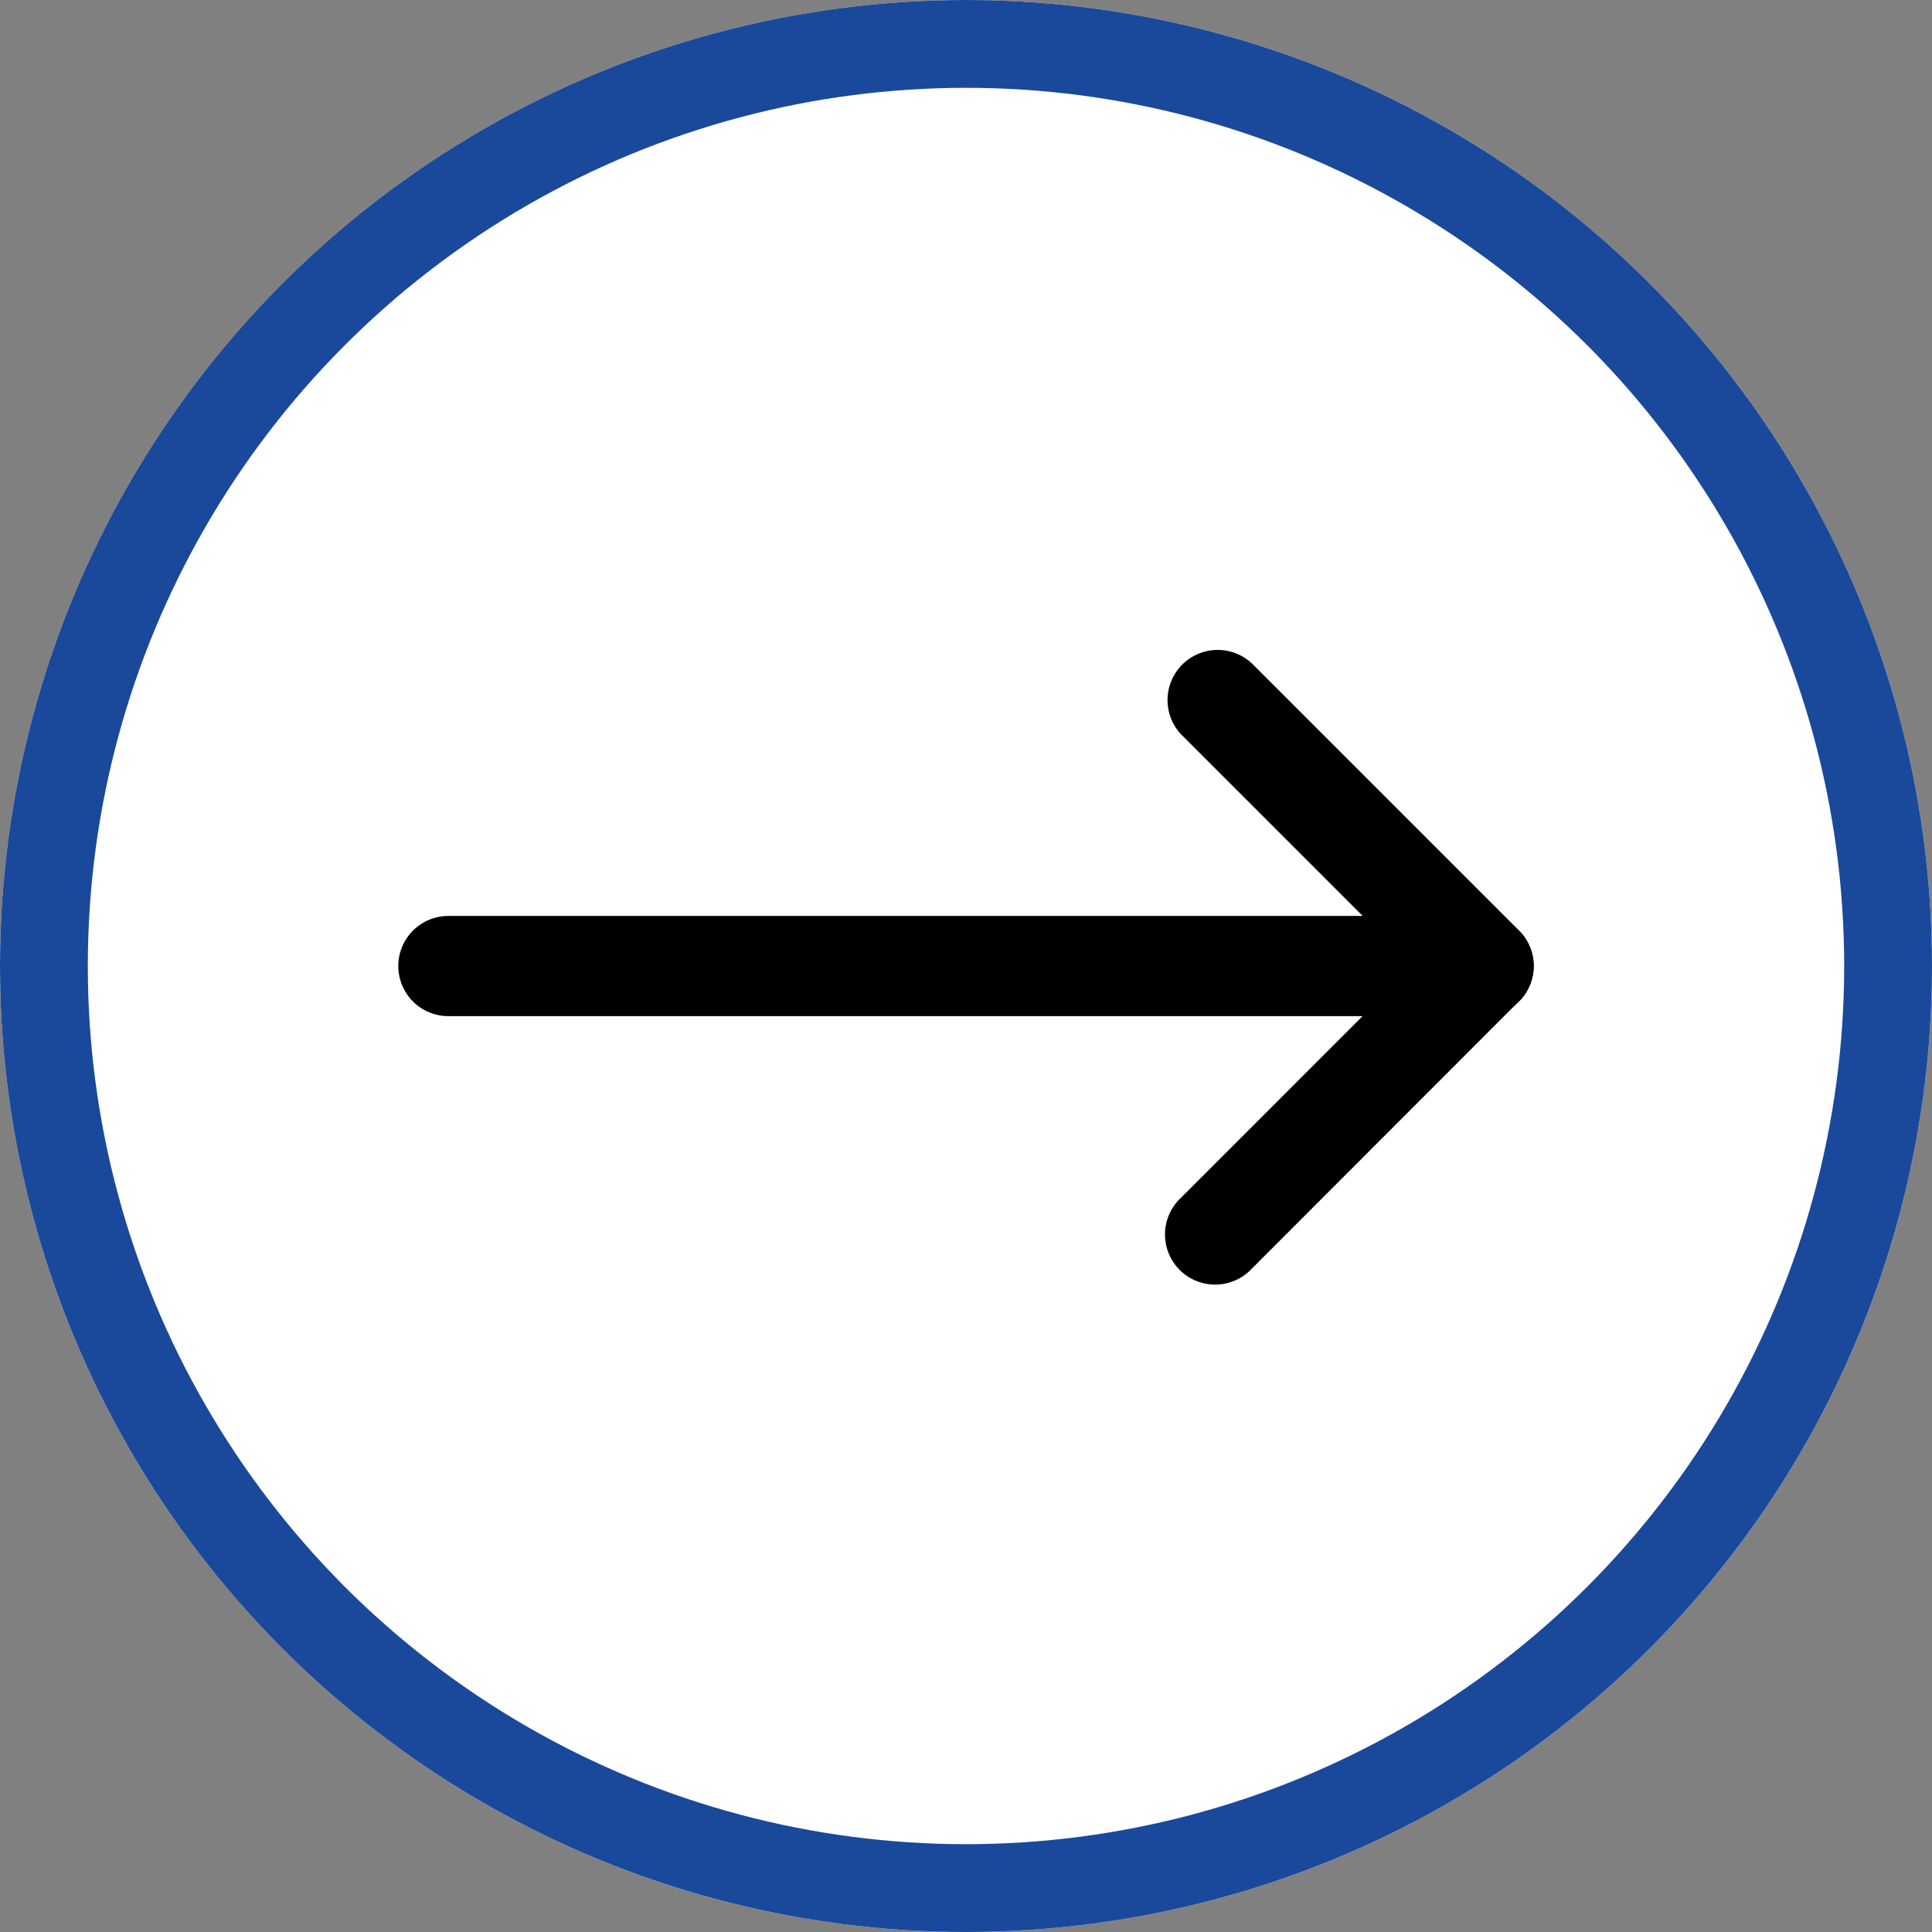
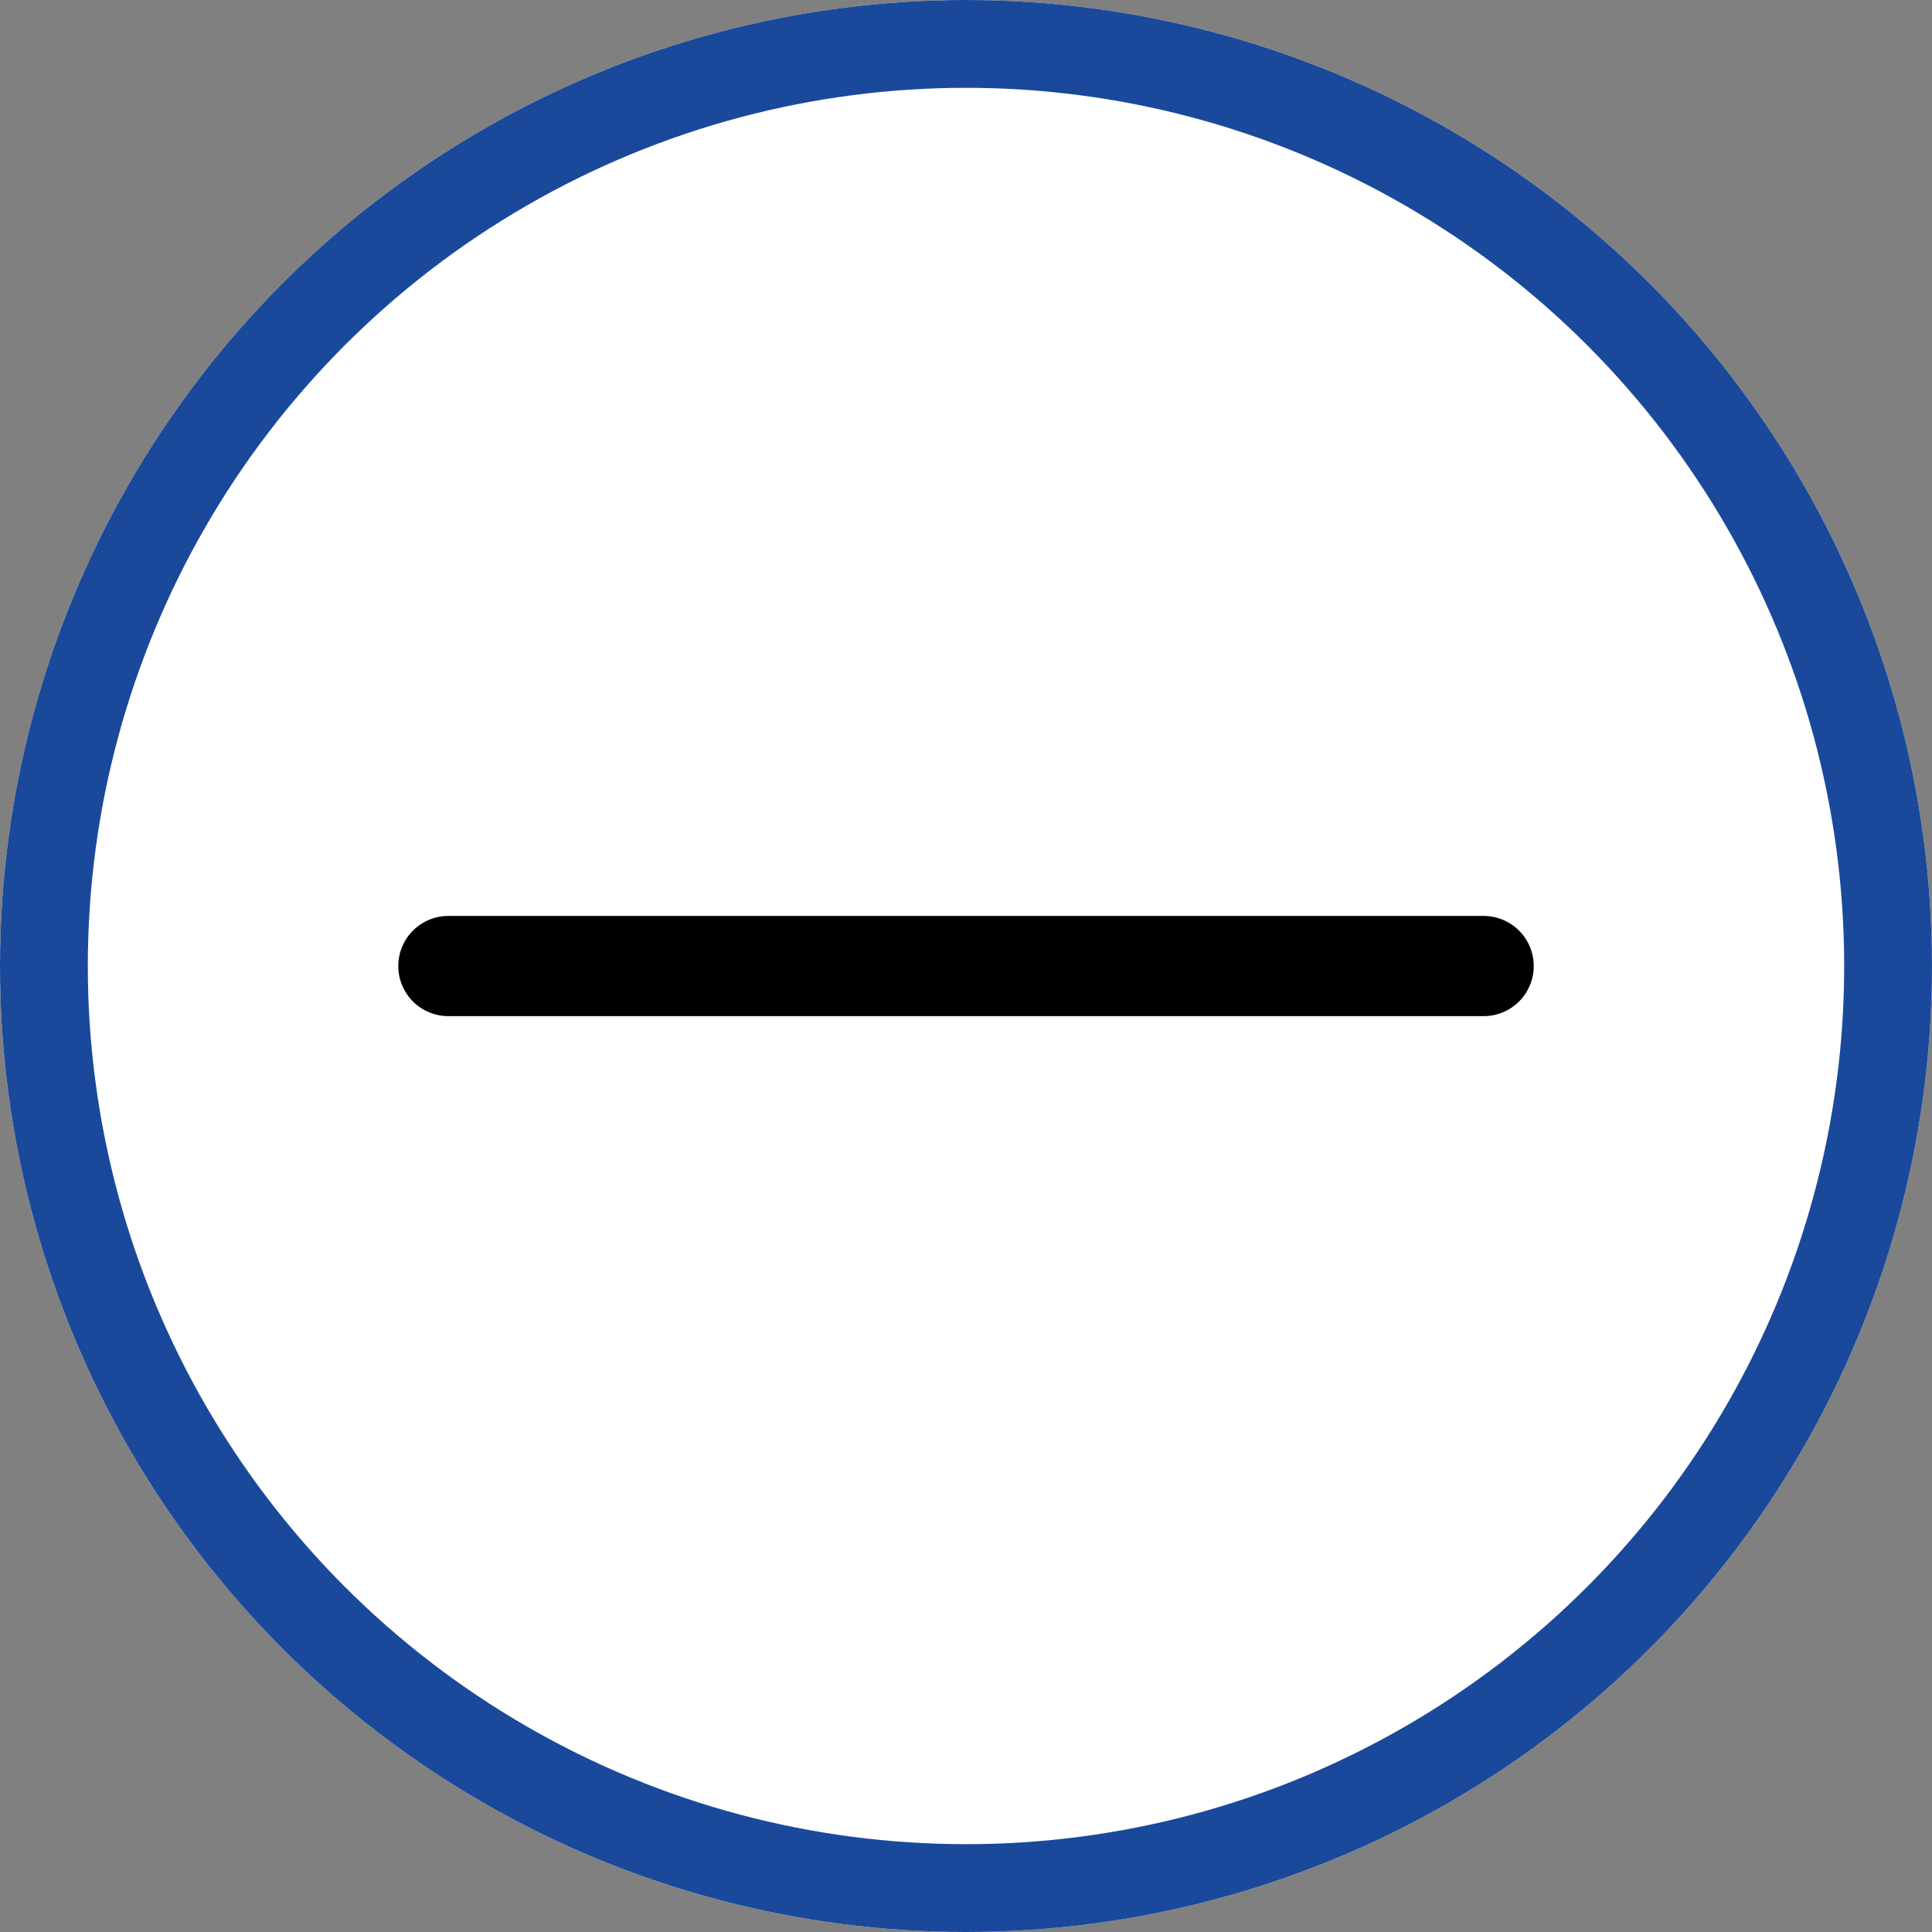
<svg xmlns="http://www.w3.org/2000/svg" width="22" height="22" viewBox="0 0 22 22">
  <rect x="0" y="0" width="22" height="22" fill="#808080" stroke="none" />
  <g id="Group_1" data-name="Group 1" transform="translate(-318 -250)">
    <g id="Ellipse_1" data-name="Ellipse 1" transform="translate(318 250)" fill="#fff" stroke="#1a499b" stroke-width="1">
      <circle cx="11" cy="11" r="11" stroke="none" />
      <circle cx="11" cy="11" r="10.5" fill="none" />
    </g>
    <g id="download" transform="translate(322.536 264.613) rotate(-90)">
      <path id="Path_1" data-name="Path 1" d="M.57,12.929a.571.571,0,0,1-.57-.57V.57a.57.57,0,1,1,1.141,0V12.358A.571.571,0,0,1,.57,12.929Zm0,0" transform="translate(3.042)" />
-       <path id="Path_2" data-name="Path 2" d="M3.612,4.183a.566.566,0,0,1-.4-.167L.167.974A.571.571,0,1,1,.974.167L3.613,2.806,6.252.167a.571.571,0,0,1,.807.807L4.017,4.016A.572.572,0,0,1,3.612,4.183Zm0,0" transform="translate(0 8.745)" />
    </g>
  </g>
</svg>